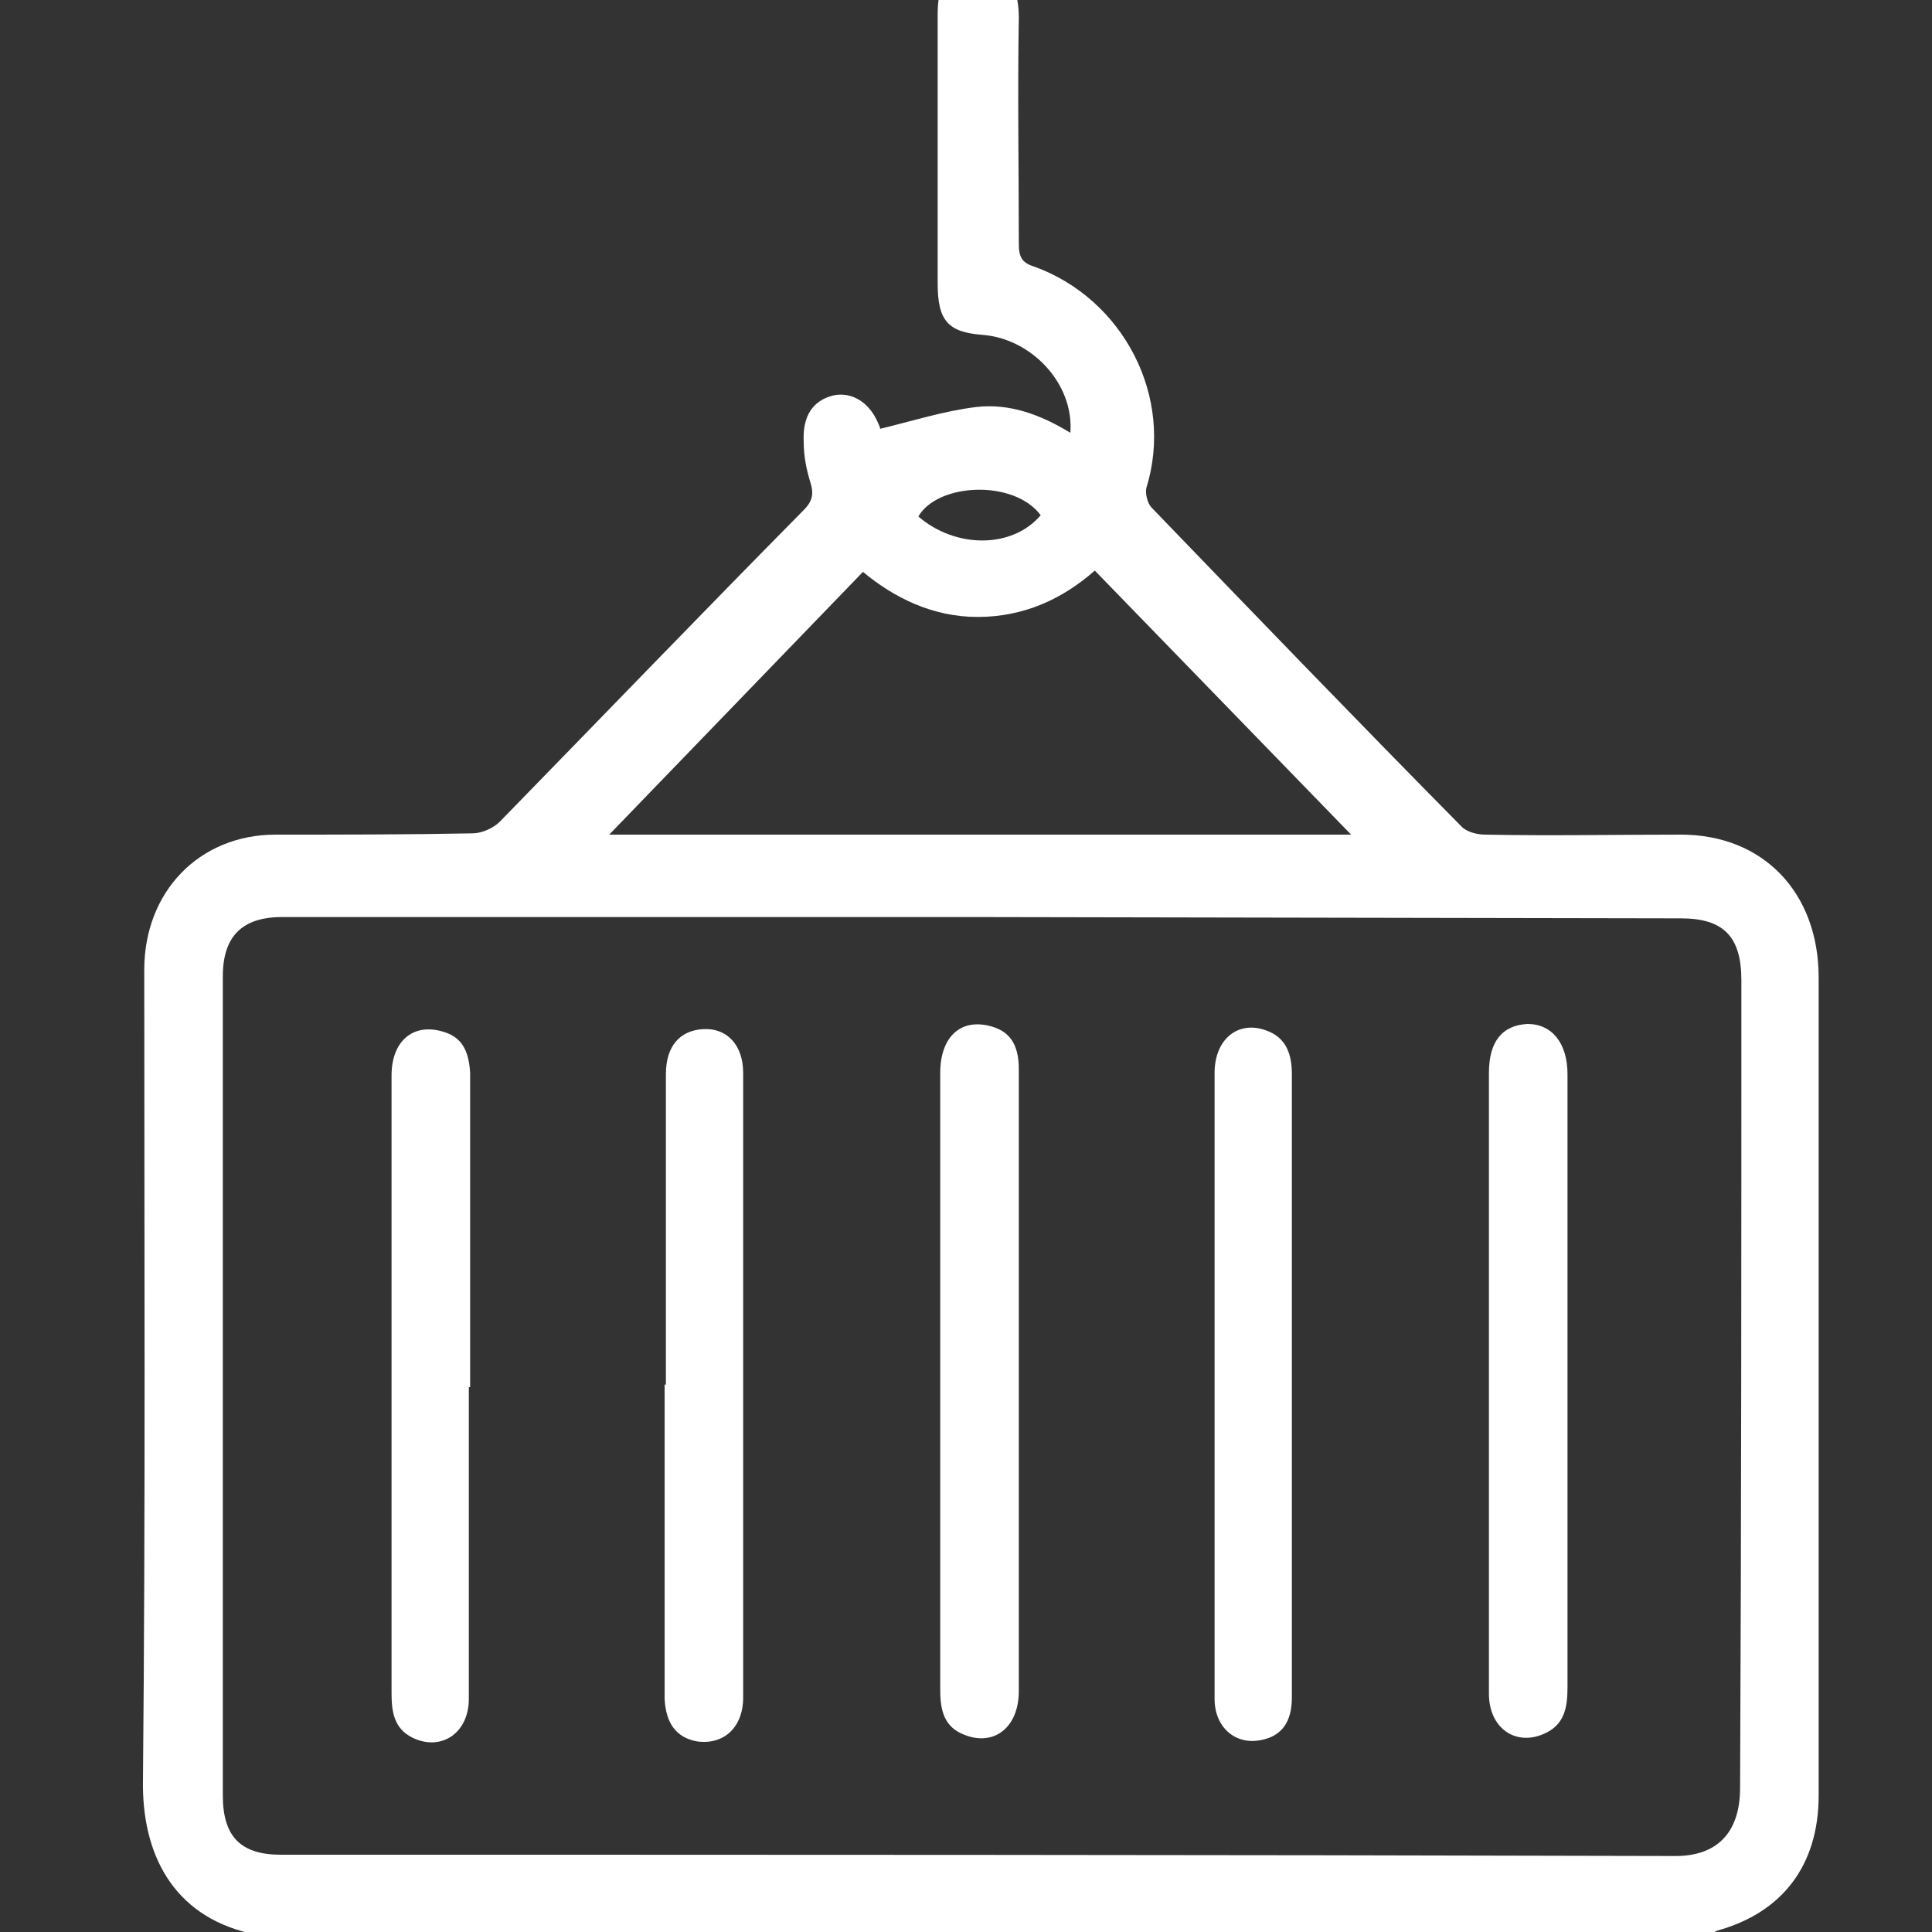
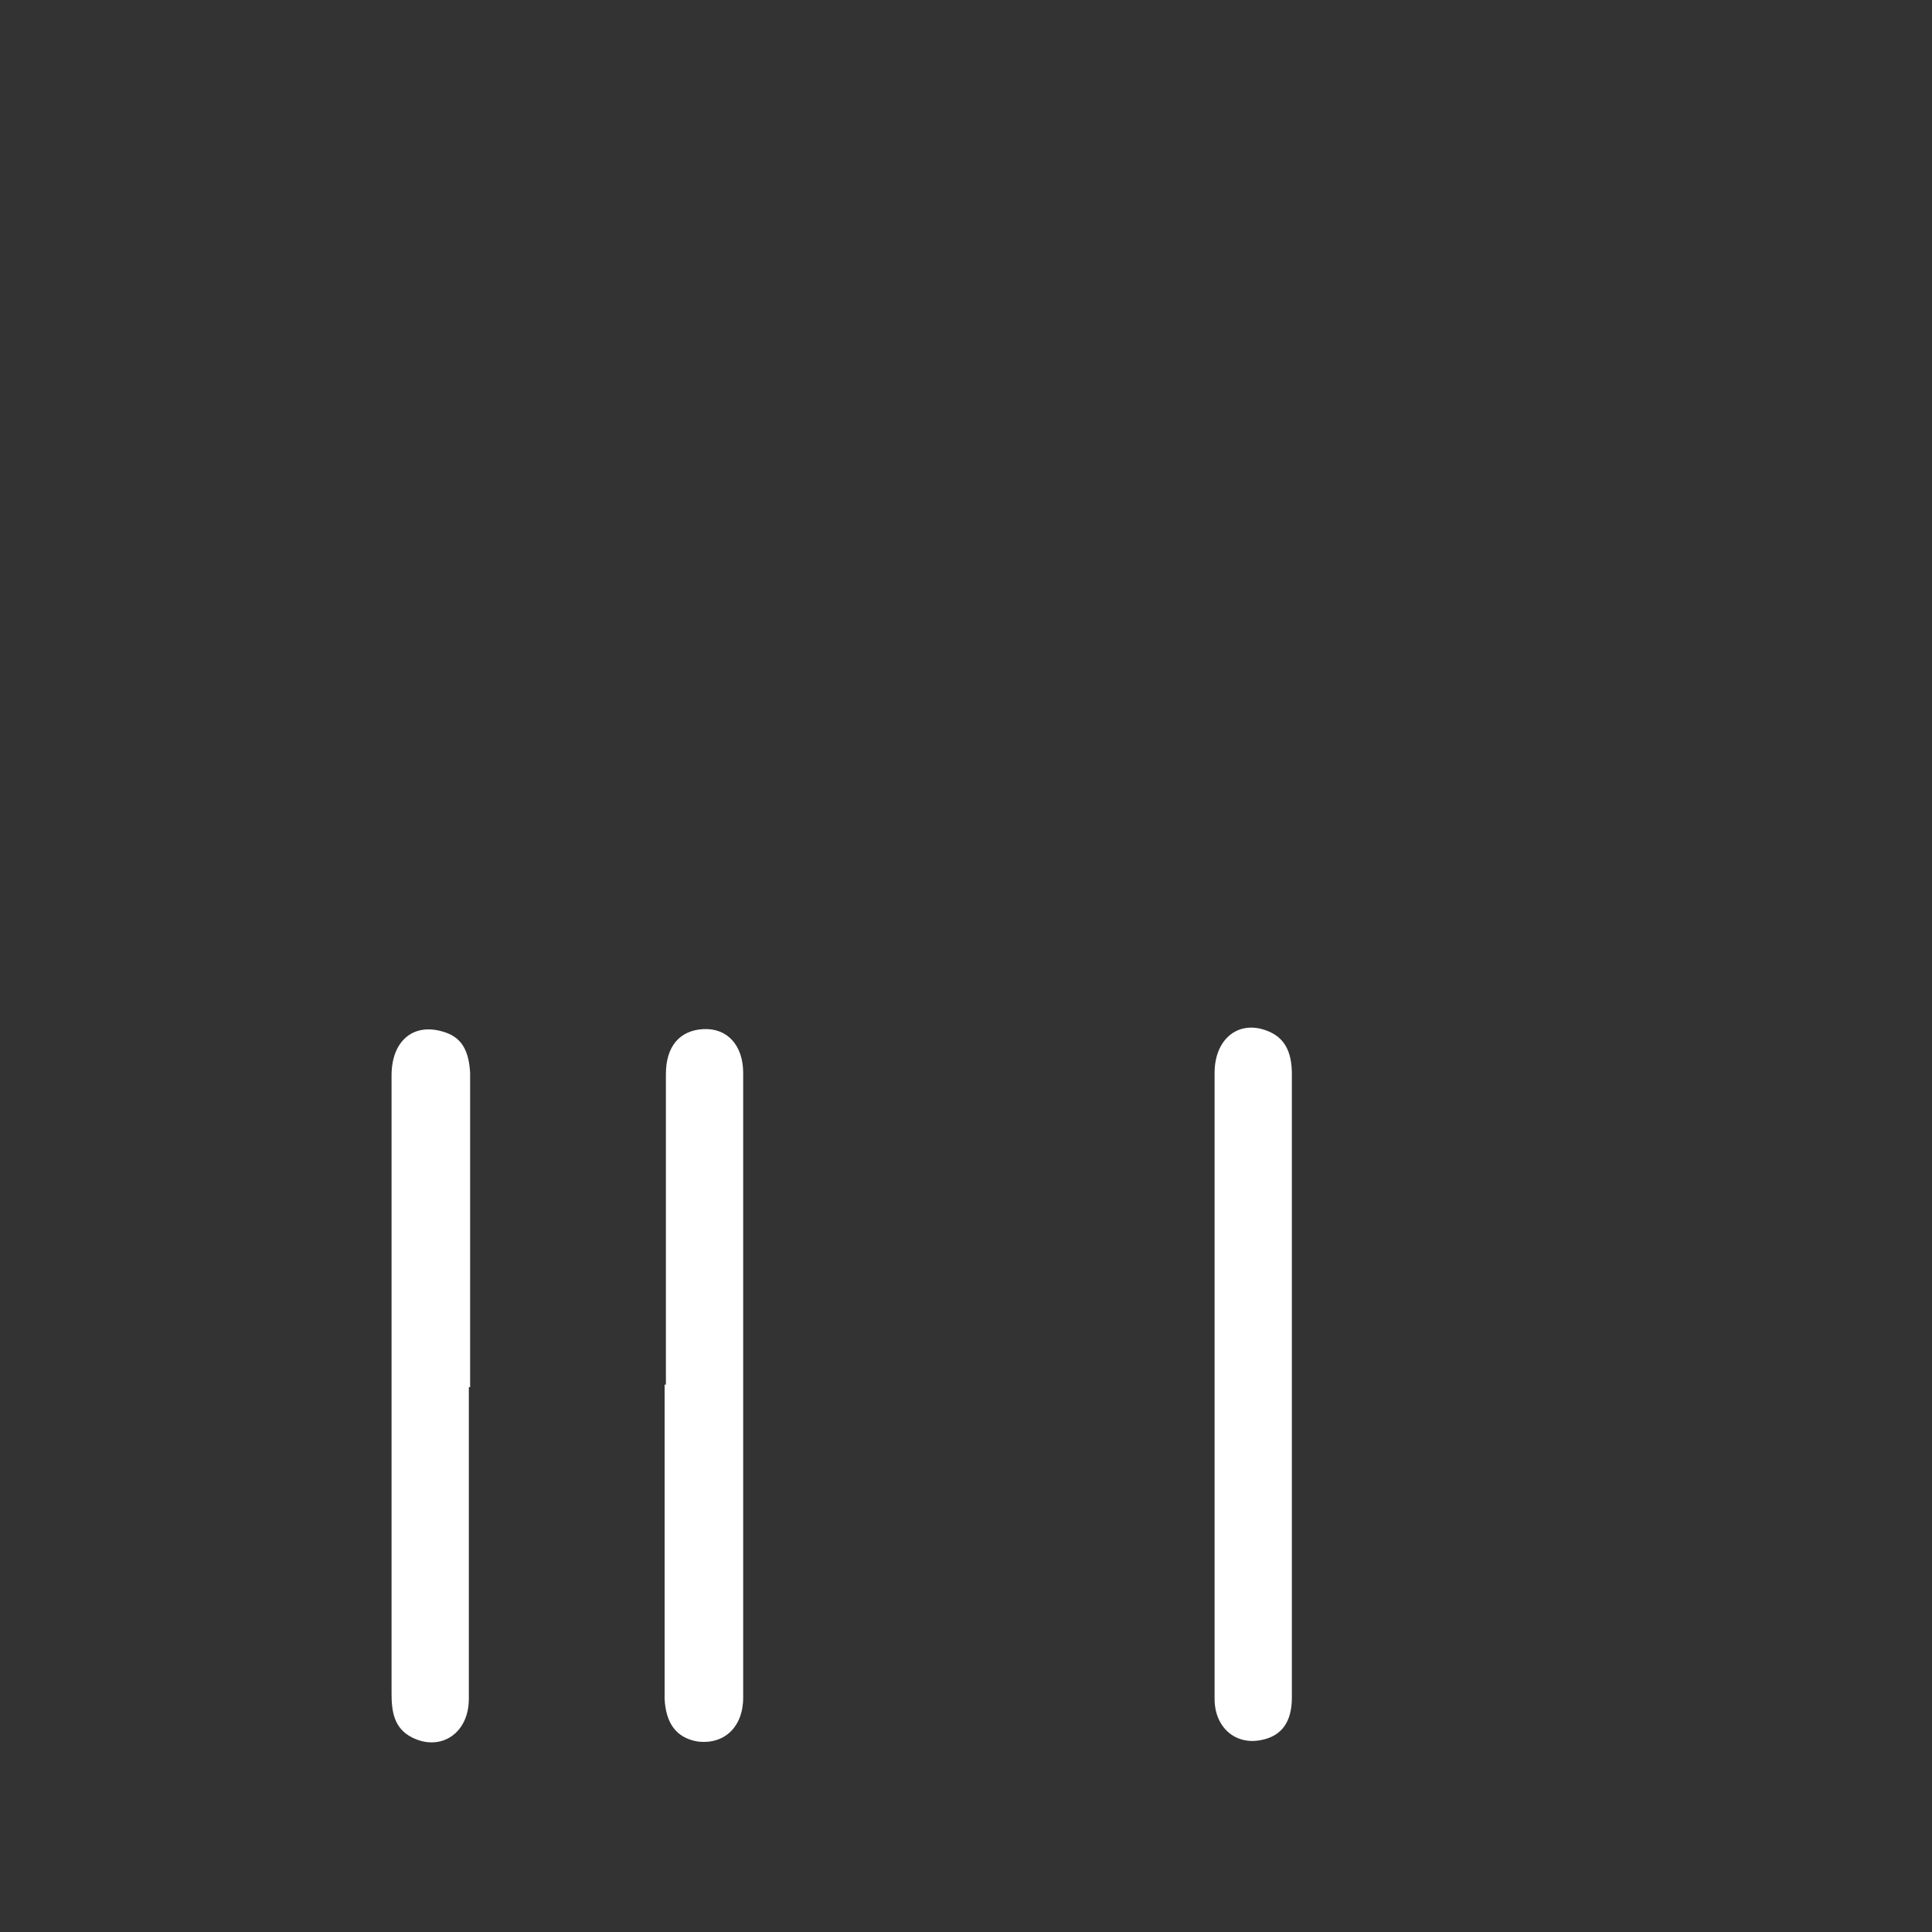
<svg xmlns="http://www.w3.org/2000/svg" version="1.1" id="Layer_1" x="0px" y="0px" viewBox="0 0 150 150" style="enable-background:new 0 0 150 150;" xml:space="preserve">
  <rect x="0" y="0" width="150" height="150" fill="#333333" stroke="none" />
  <style type="text/css">
	.st0{fill-rule:evenodd;clip-rule:evenodd;fill:#FFFFFF;}
</style>
  <g>
-     <path class="st0" d="M80.8,40c-2.1-2.8-8-2.5-9.5,0.1C74.2,42.6,78.6,42.6,80.8,40z M104.9,64.8L85,44.3c-2.5,2.2-5.5,3.6-9.1,3.6   c-3.5,0-6.5-1.5-8.9-3.5L47.3,64.8C47.3,64.8,104.9,64.8,104.9,64.8z M76.1,71.2H21.9c-3.1,0-4.6,1.5-4.6,4.6v63.6   c0,3.2,1.4,4.6,4.5,4.6c36.1,0,72.2,0,108.3,0.1c3.1,0,5-1.7,5-5.3c0.1-20.9,0.1-41.8,0.1-62.7c0-3.4-1.4-4.8-4.7-4.8L76.1,71.2   L76.1,71.2z M76.9-2.7c1.7,0.8,2.2,2.2,2.2,4.1c-0.1,5.8,0,11.6,0,17.5c0,1,0.2,1.5,1.2,1.8c6.9,2.5,10.9,10.1,8.7,17.2   c-0.1,0.4,0.1,1.2,0.4,1.5c8,8.3,16,16.6,24.1,24.8c0.4,0.4,1.2,0.6,1.8,0.6c5.1,0.1,10.1,0,15.2,0c6.4,0,10.7,4.5,10.7,11.1v63.5   c0,5.4-2.8,9.1-7.9,10.5c-0.2,0.1-0.3,0.2-0.5,0.3H19.5c0,0-0.1-0.1-0.1-0.1c-6-1.4-8.4-6.2-8.3-11.9c0.2-21,0.1-41.9,0.1-62.9   c0-6.1,4.3-10.5,10.2-10.5c5.1,0,10.2,0,15.3-0.1c0.7,0,1.6-0.4,2.1-0.9c7.9-8.1,15.7-16.2,23.6-24.2c0.7-0.7,0.8-1.3,0.5-2.2   c-0.3-1-0.5-2-0.5-3.1c-0.1-2,0.7-3.2,2.3-3.6c1.4-0.3,2.8,0.5,3.5,2.2c0.1,0.2,0.2,0.5,0.1,0.4c2.5-0.6,5-1.4,7.5-1.7   c2.6-0.3,5,0.6,7.3,2c0.3-3.8-3-7.3-6.8-7.6c-2.7-0.2-3.5-1.1-3.5-4c0-7,0-13.9,0-20.9c0-1.9,0.5-3.3,2.2-4.1   C75.1-2.7,76.9-2.7,76.9-2.7z" />
-     <path class="st0" d="M79.1,107.4c0,8,0,15.9,0,23.9c0,2.8-1.9,4.3-4.2,3.4c-1.6-0.6-1.9-1.9-1.9-3.5l0-16c0-10.6,0-21.3,0-31.9   c0-2.8,1.6-4.3,4-3.6c1.4,0.4,2.1,1.4,2.1,3.3c0,2.7,0,5.5,0,8.2L79.1,107.4L79.1,107.4z" />
    <path class="st0" d="M36.4,107.7c0,8.1,0,16.1,0,24.2c0,2.7-2.2,4.1-4.4,3c-1.4-0.7-1.6-2-1.6-3.4V112c0-9.5,0-19,0-28.5   c0-2.7,1.7-4.1,4-3.4c1.4,0.4,2,1.4,2.1,3.2c0,5.5,0,11,0,16.4V107.7L36.4,107.7z" />
-     <path class="st0" d="M115.6,107.1V83.3c0-2.4,1-3.7,3-3.8c1.9,0,3.1,1.5,3.1,3.9l0,47.6c0,1.5-0.2,2.9-1.8,3.6   c-2.2,1-4.3-0.4-4.3-3.1c0-7.1,0-14.2,0-21.4L115.6,107.1L115.6,107.1L115.6,107.1z" />
    <path class="st0" d="M51.7,107.5V83.4c0-2.2,1.1-3.4,2.9-3.5c1.9-0.1,3.1,1.3,3.1,3.4v23.4c0,8.4,0,16.7,0,25.1   c0,2.3-1.5,3.7-3.6,3.4c-1.6-0.3-2.4-1.4-2.5-3.3c0-6.4,0-12.7,0-19.1V107.5z" />
    <path class="st0" d="M100.3,107.5v24.3c0,1.9-0.8,3-2.4,3.3c-2,0.4-3.6-1-3.6-3.2c0-4.7,0-9.5,0-14.2l0-34.4c0-2.6,1.8-4.1,4-3.3   c1.4,0.5,2,1.6,2,3.4V107.5z" />
  </g>
</svg>